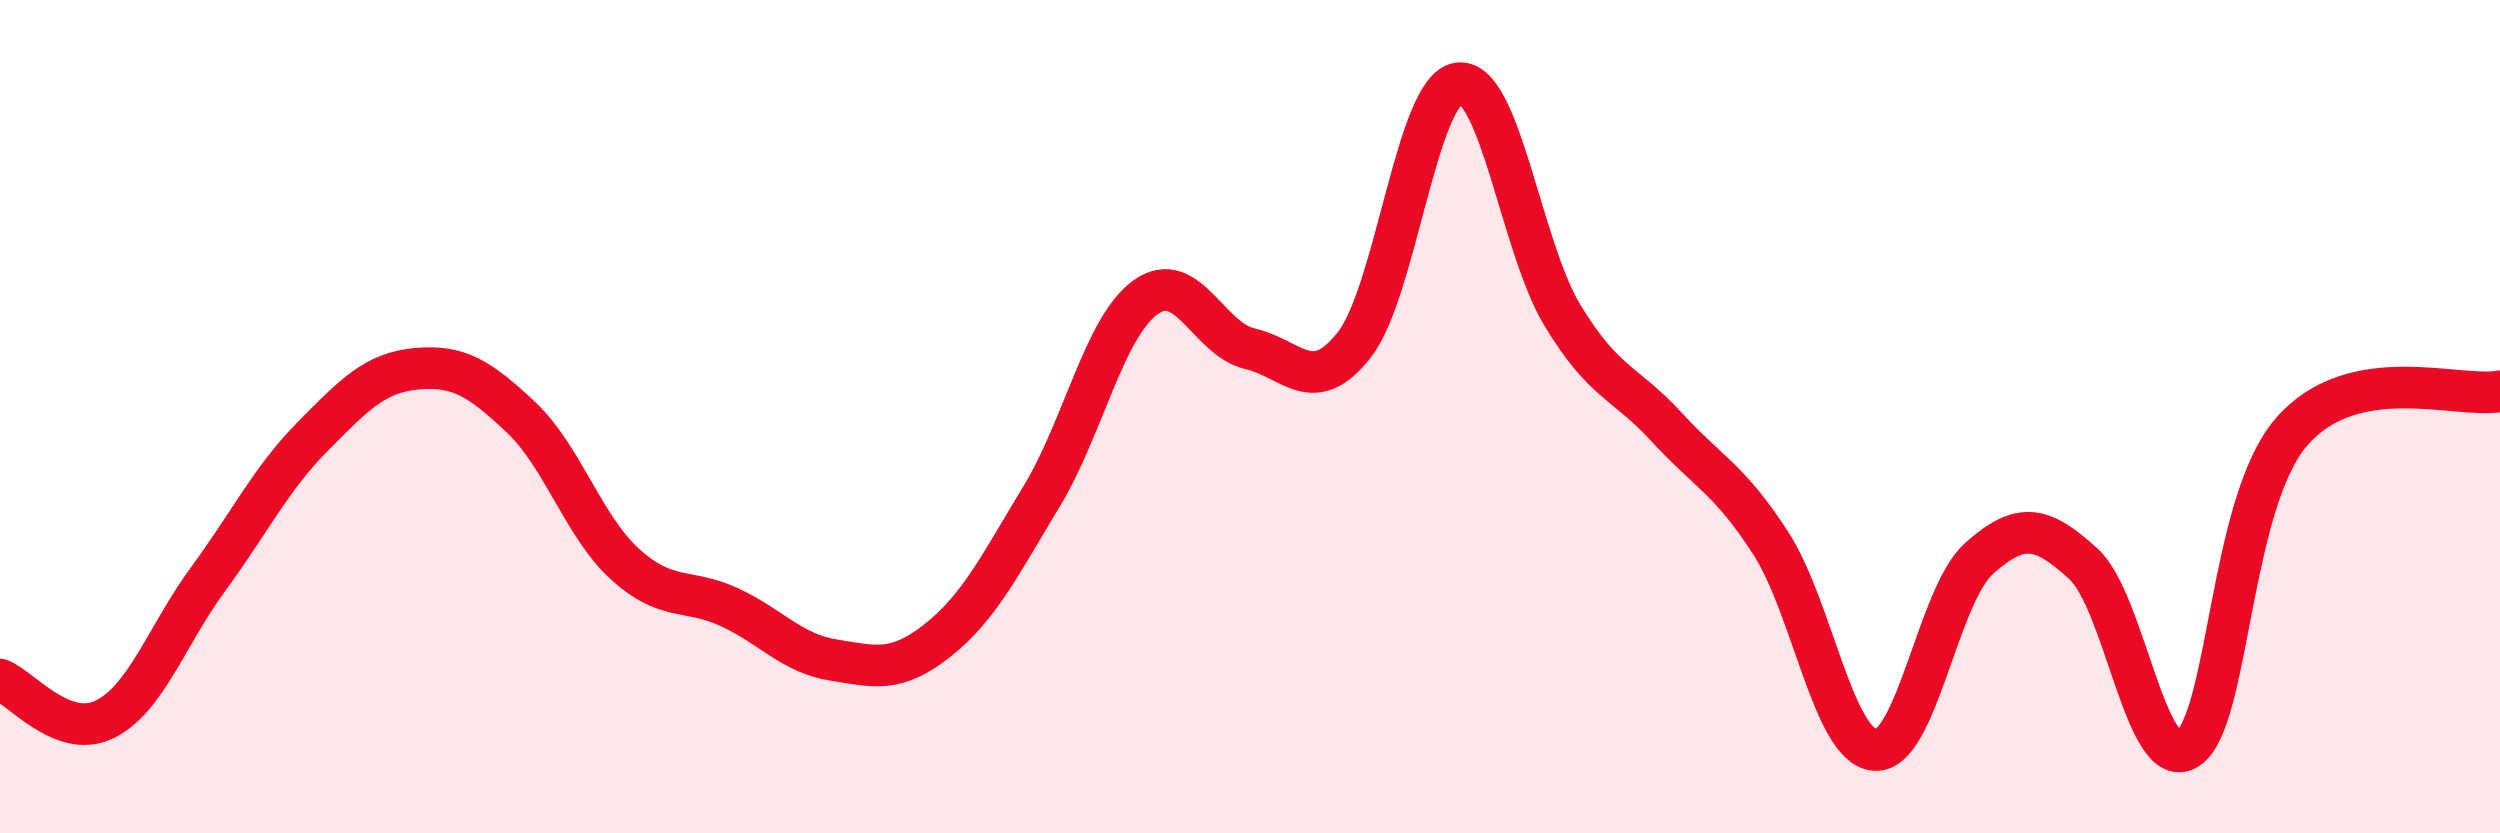
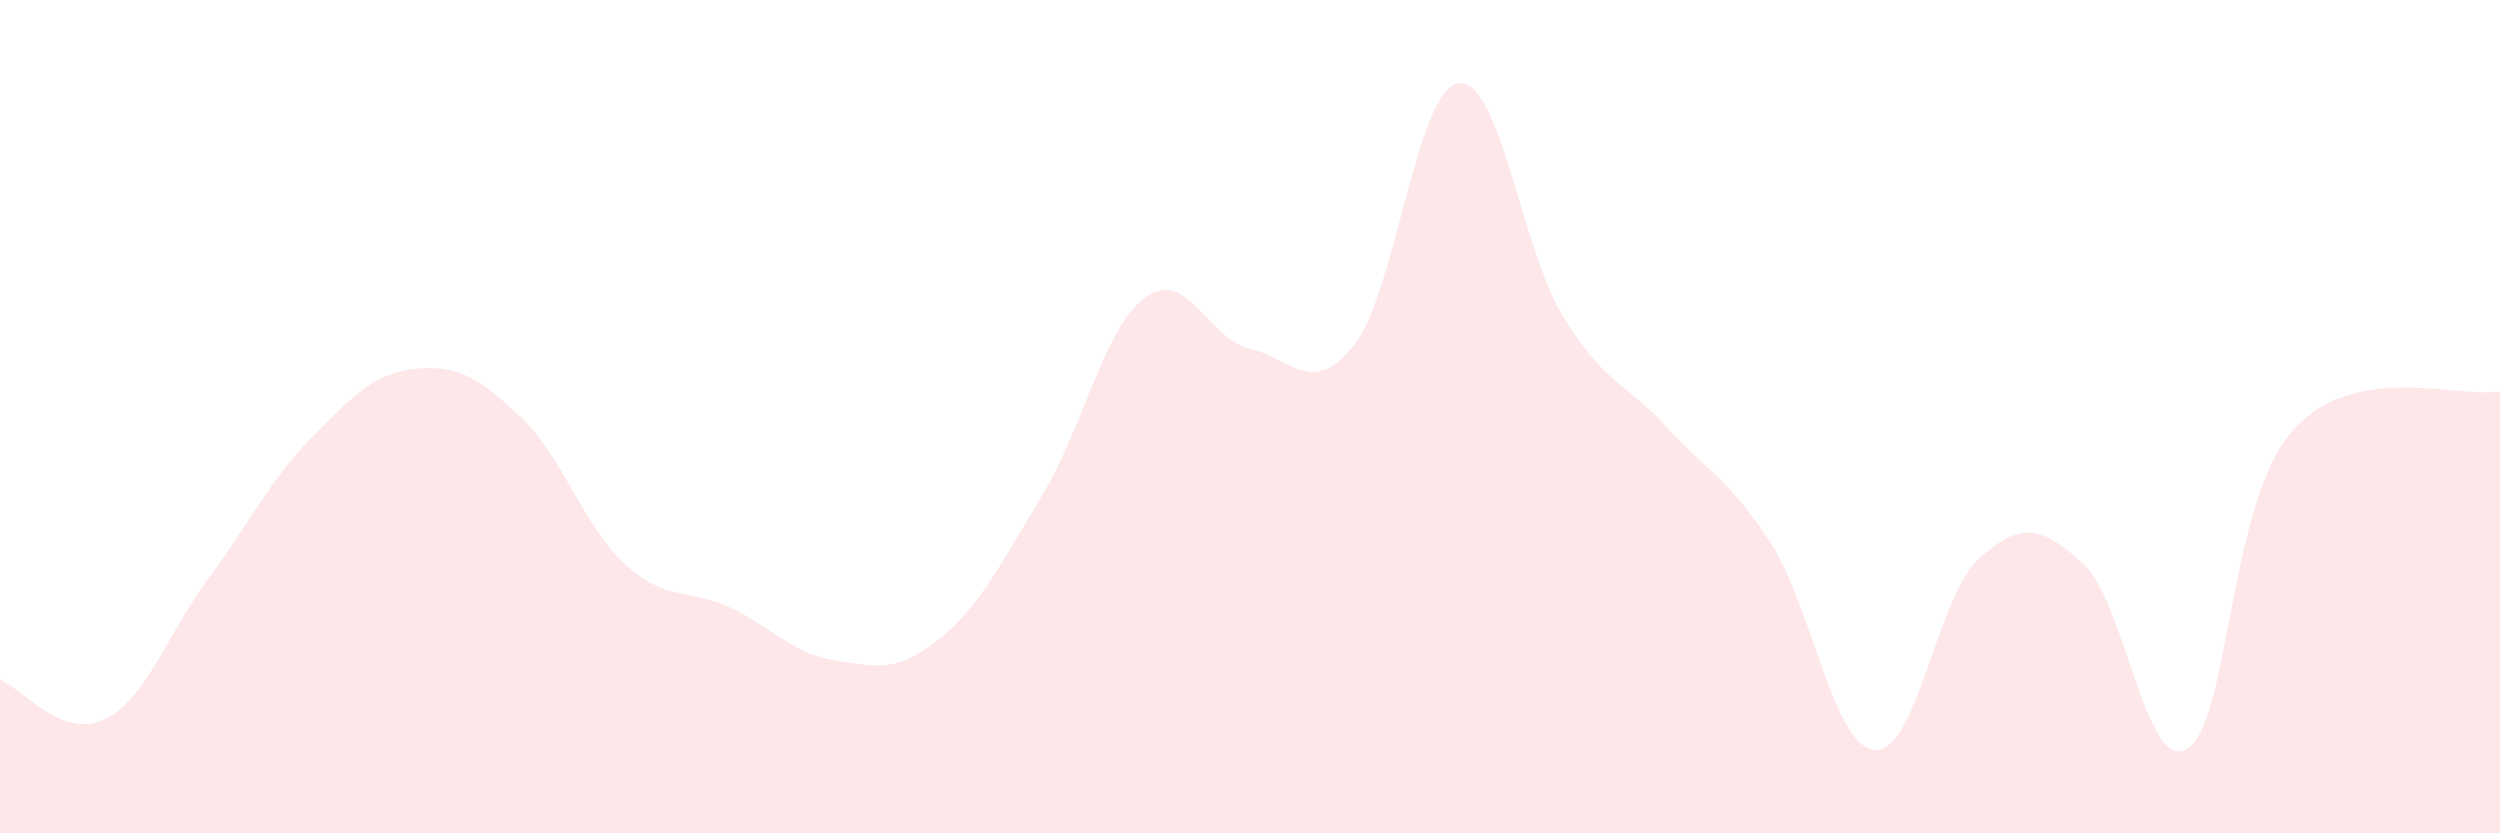
<svg xmlns="http://www.w3.org/2000/svg" width="60" height="20" viewBox="0 0 60 20">
  <path d="M 0,16.31 C 0.5,16.5 1.5,17.75 2.5,17.27 C 3.5,16.79 4,15.25 5,13.89 C 6,12.53 6.5,11.49 7.5,10.48 C 8.5,9.47 9,8.94 10,8.85 C 11,8.76 11.5,9.07 12.5,10.01 C 13.5,10.95 14,12.63 15,13.54 C 16,14.45 16.5,14.11 17.5,14.57 C 18.5,15.03 19,15.68 20,15.84 C 21,16 21.5,16.16 22.5,15.37 C 23.5,14.58 24,13.56 25,11.91 C 26,10.26 26.5,7.84 27.5,7.13 C 28.5,6.42 29,8.14 30,8.37 C 31,8.6 31.5,9.55 32.5,8.28 C 33.5,7.01 34,2.14 35,2 C 36,1.86 36.5,5.92 37.5,7.57 C 38.5,9.22 39,9.16 40,10.25 C 41,11.34 41.5,11.49 42.5,13.04 C 43.5,14.59 44,17.93 45,18 C 46,18.07 46.5,14.29 47.5,13.4 C 48.5,12.51 49,12.62 50,13.53 C 51,14.44 51.5,18.6 52.5,17.97 C 53.5,17.34 53.5,12.08 55,10.36 C 56.5,8.64 59,9.58 60,9.39L60 20L0 20Z" fill="#EB0A25" opacity="0.1" stroke-linecap="round" stroke-linejoin="round" />
-   <path d="M 0,16.31 C 0.5,16.5 1.5,17.75 2.5,17.27 C 3.5,16.79 4,15.25 5,13.89 C 6,12.53 6.5,11.49 7.5,10.48 C 8.5,9.47 9,8.94 10,8.85 C 11,8.76 11.5,9.07 12.5,10.01 C 13.5,10.95 14,12.63 15,13.54 C 16,14.45 16.5,14.11 17.5,14.57 C 18.5,15.03 19,15.68 20,15.84 C 21,16 21.5,16.16 22.5,15.37 C 23.5,14.58 24,13.56 25,11.91 C 26,10.26 26.5,7.84 27.5,7.13 C 28.5,6.42 29,8.14 30,8.37 C 31,8.6 31.5,9.55 32.5,8.28 C 33.5,7.01 34,2.14 35,2 C 36,1.86 36.5,5.92 37.5,7.57 C 38.5,9.22 39,9.16 40,10.25 C 41,11.34 41.5,11.49 42.5,13.04 C 43.5,14.59 44,17.93 45,18 C 46,18.07 46.5,14.29 47.5,13.4 C 48.5,12.51 49,12.62 50,13.53 C 51,14.44 51.5,18.6 52.5,17.97 C 53.5,17.34 53.5,12.08 55,10.36 C 56.5,8.64 59,9.58 60,9.39" stroke="#EB0A25" stroke-width="1" fill="none" stroke-linecap="round" stroke-linejoin="round" />
</svg>